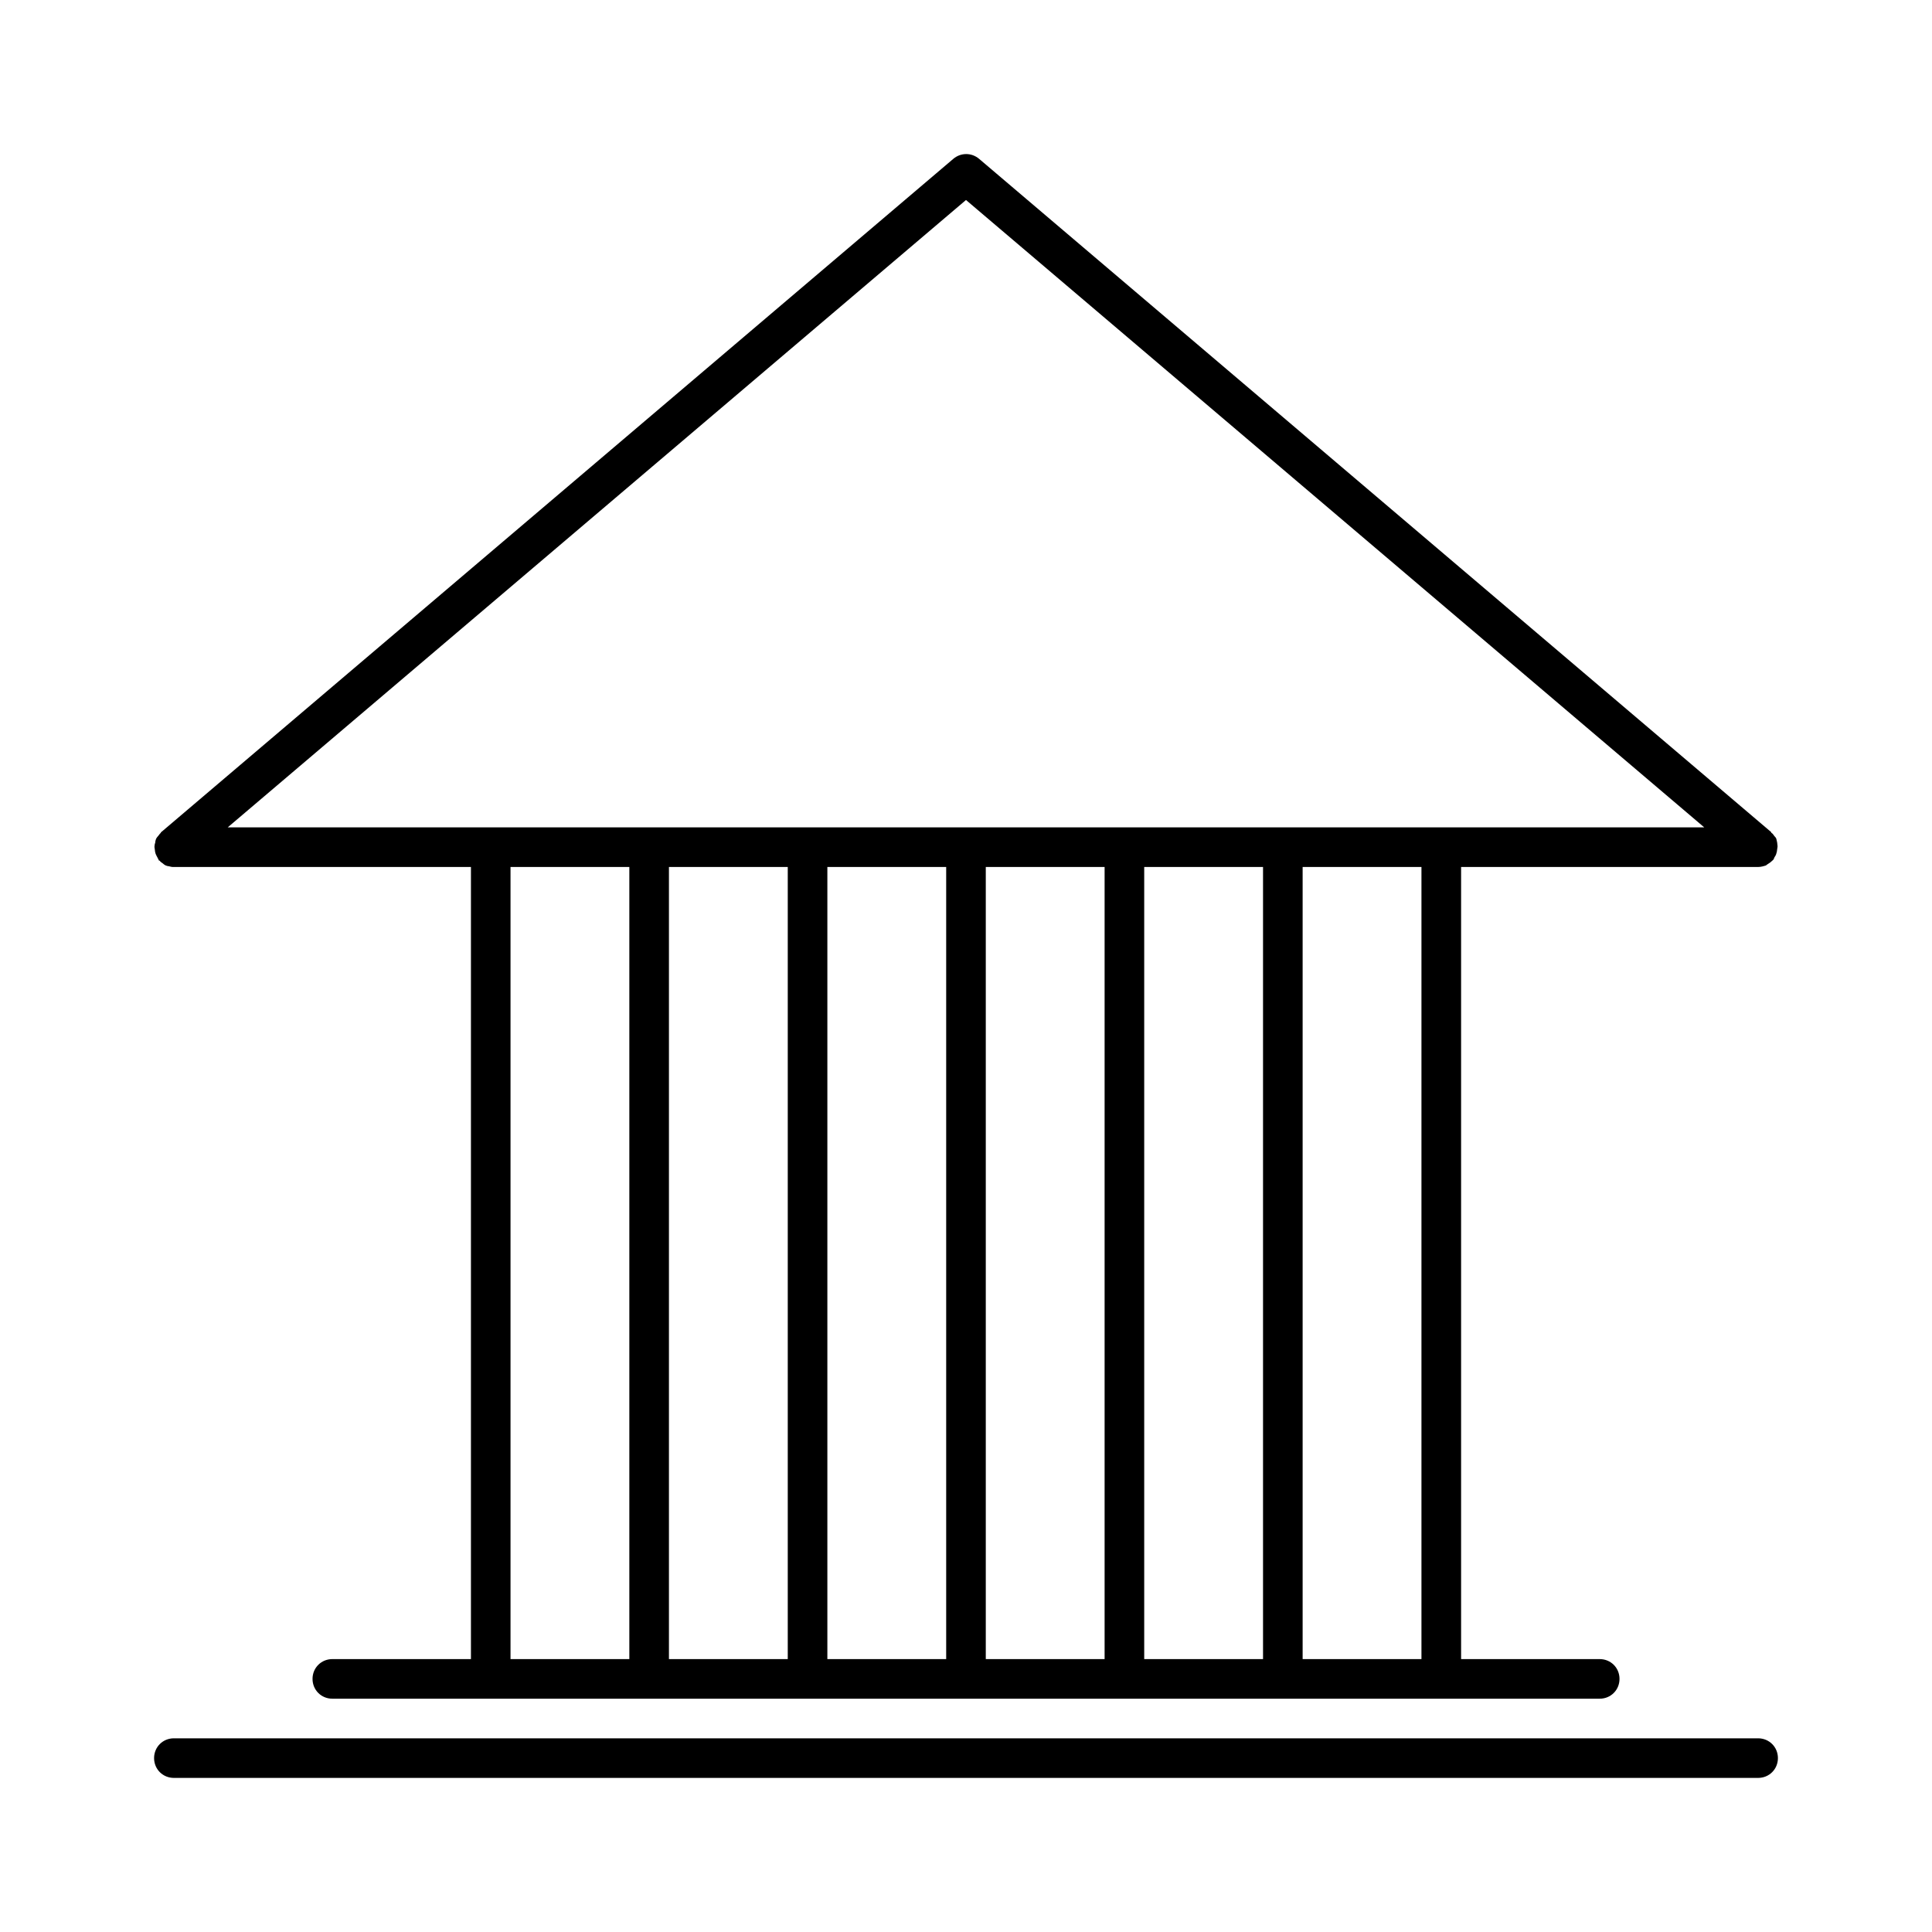
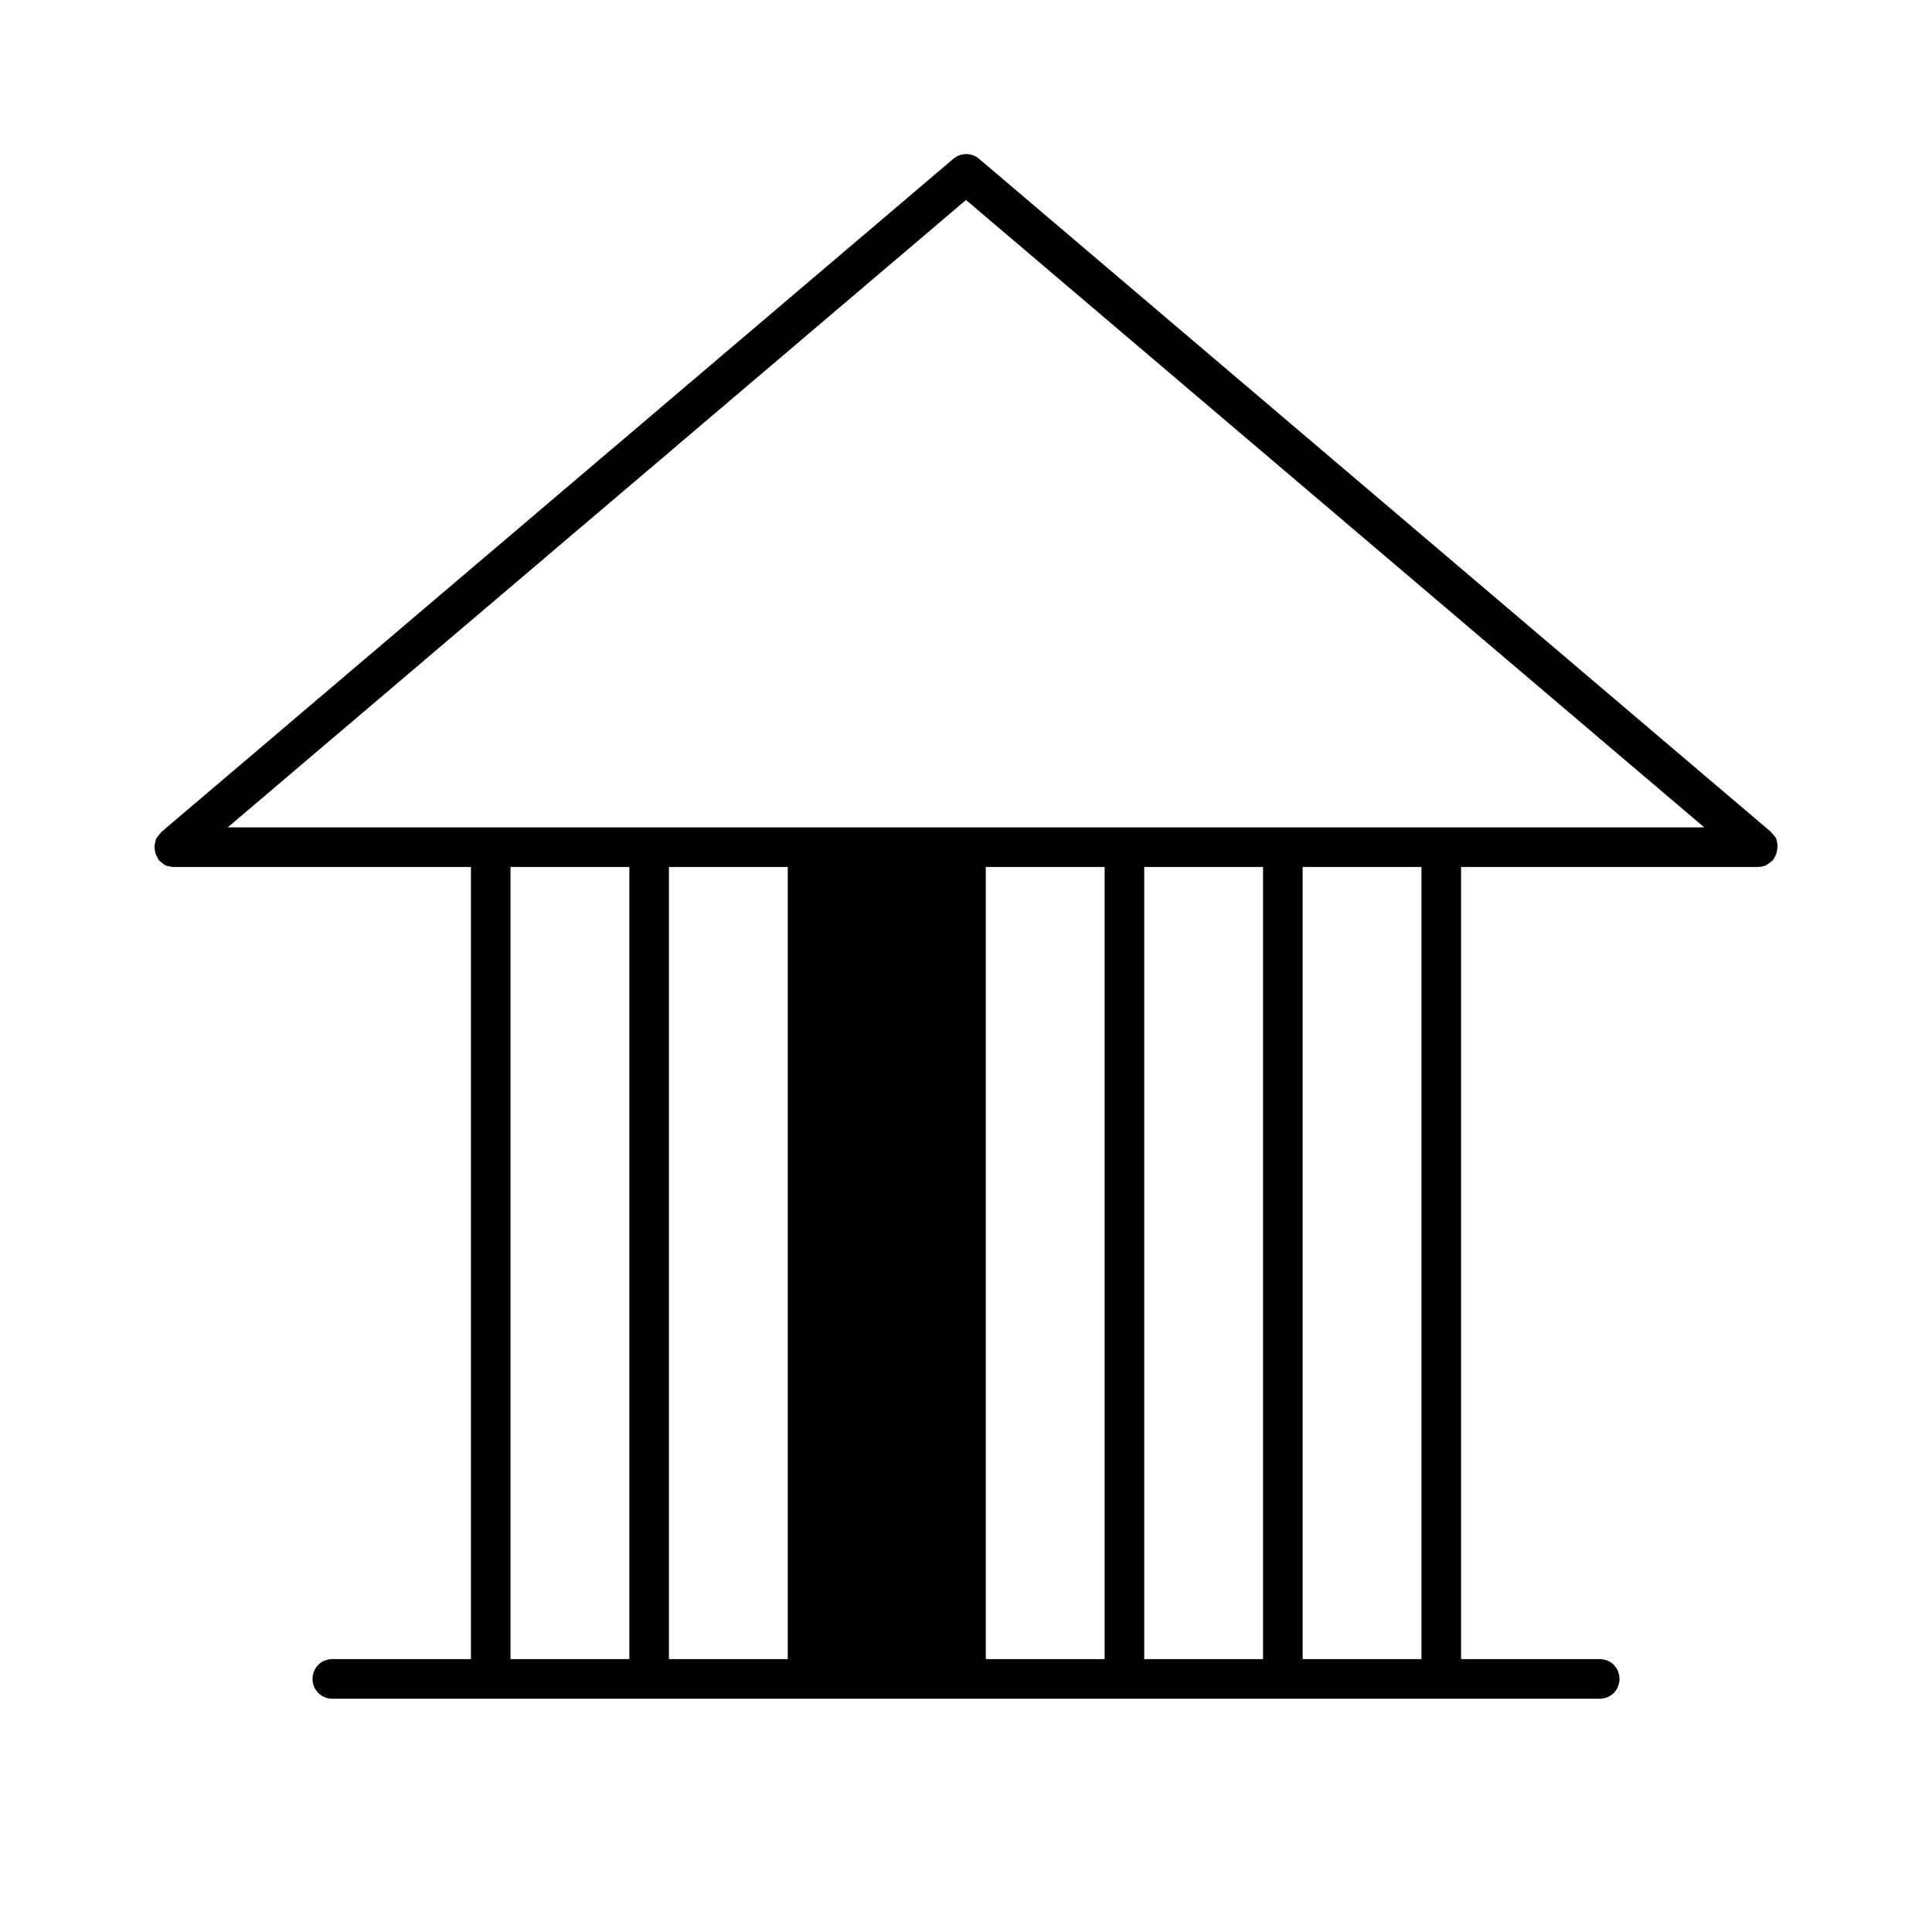
<svg xmlns="http://www.w3.org/2000/svg" fill="#000000" width="800px" height="800px" version="1.1" viewBox="144 144 512 512">
  <g>
-     <path d="m614.96 367.25c-0.105-0.316-0.105-0.629-0.211-0.945-0.105-0.316-0.316-0.523-0.523-0.734-0.211-0.316-0.418-0.629-0.734-0.84-0.105 0-0.105-0.105-0.105-0.211l-209.92-178.43c-1.996-1.68-4.828-1.68-6.824 0l-209.92 178.43c-0.105 0-0.105 0.105-0.105 0.211-0.316 0.211-0.418 0.523-0.734 0.84-0.211 0.211-0.418 0.523-0.523 0.734-0.105 0.316-0.211 0.629-0.211 0.945-0.105 0.316-0.211 0.734-0.211 1.051v0.211c0 0.211 0.105 0.523 0.105 0.734 0 0.316 0.105 0.734 0.211 1.051 0.105 0.316 0.316 0.629 0.523 1.051 0.105 0.211 0.211 0.418 0.316 0.629 0 0.105 0.105 0.105 0.211 0.105 0.211 0.316 0.523 0.523 0.84 0.734 0.211 0.211 0.523 0.418 0.734 0.523 0.316 0.105 0.523 0.211 0.84 0.211 0.418 0.105 0.734 0.211 1.156 0.211h0.211 78.719v209.92l-36.734-0.004c-2.938 0-5.246 2.309-5.246 5.246s2.309 5.246 5.246 5.246h335.87c2.938 0 5.246-2.309 5.246-5.246s-2.309-5.246-5.246-5.246h-36.734v-209.92h78.719c0.734 0 1.469-0.211 2.098-0.418 0.105-0.105 0.211-0.211 0.418-0.316 0.523-0.316 0.945-0.629 1.363-1.051l0.105-0.105c0.211-0.211 0.211-0.418 0.316-0.629 0.211-0.316 0.418-0.629 0.523-1.051 0.105-0.316 0.211-0.734 0.211-1.051 0-0.211 0.105-0.523 0.105-0.734v-0.211c0.004-0.312-0.102-0.625-0.102-0.941zm-304.18 216.43h-31.488v-209.92h31.488zm41.984 0h-31.488v-209.92h31.488zm41.984 0h-31.488v-209.92h31.488zm41.984 0h-31.488v-209.92h31.488zm41.984 0h-31.488v-209.92h31.488zm41.984 0h-31.488v-209.92h31.488zm47.23-220.42h-363.58l195.65-166.26 195.64 166.26z" />
-     <path d="m609.92 604.67h-419.84c-2.938 0-5.246 2.309-5.246 5.246s2.309 5.246 5.246 5.246h419.84c2.938 0 5.246-2.309 5.246-5.246s-2.309-5.246-5.25-5.246z" />
+     <path d="m614.96 367.25c-0.105-0.316-0.105-0.629-0.211-0.945-0.105-0.316-0.316-0.523-0.523-0.734-0.211-0.316-0.418-0.629-0.734-0.84-0.105 0-0.105-0.105-0.105-0.211l-209.92-178.43c-1.996-1.68-4.828-1.68-6.824 0l-209.92 178.43c-0.105 0-0.105 0.105-0.105 0.211-0.316 0.211-0.418 0.523-0.734 0.84-0.211 0.211-0.418 0.523-0.523 0.734-0.105 0.316-0.211 0.629-0.211 0.945-0.105 0.316-0.211 0.734-0.211 1.051v0.211c0 0.211 0.105 0.523 0.105 0.734 0 0.316 0.105 0.734 0.211 1.051 0.105 0.316 0.316 0.629 0.523 1.051 0.105 0.211 0.211 0.418 0.316 0.629 0 0.105 0.105 0.105 0.211 0.105 0.211 0.316 0.523 0.523 0.84 0.734 0.211 0.211 0.523 0.418 0.734 0.523 0.316 0.105 0.523 0.211 0.84 0.211 0.418 0.105 0.734 0.211 1.156 0.211h0.211 78.719v209.92l-36.734-0.004c-2.938 0-5.246 2.309-5.246 5.246s2.309 5.246 5.246 5.246h335.87c2.938 0 5.246-2.309 5.246-5.246s-2.309-5.246-5.246-5.246h-36.734v-209.92h78.719c0.734 0 1.469-0.211 2.098-0.418 0.105-0.105 0.211-0.211 0.418-0.316 0.523-0.316 0.945-0.629 1.363-1.051l0.105-0.105c0.211-0.211 0.211-0.418 0.316-0.629 0.211-0.316 0.418-0.629 0.523-1.051 0.105-0.316 0.211-0.734 0.211-1.051 0-0.211 0.105-0.523 0.105-0.734v-0.211c0.004-0.312-0.102-0.625-0.102-0.941zm-304.18 216.43h-31.488v-209.92h31.488zm41.984 0h-31.488v-209.92h31.488zm41.984 0h-31.488h31.488zm41.984 0h-31.488v-209.92h31.488zm41.984 0h-31.488v-209.92h31.488zm41.984 0h-31.488v-209.92h31.488zm47.23-220.42h-363.58l195.65-166.26 195.64 166.26z" />
  </g>
</svg>